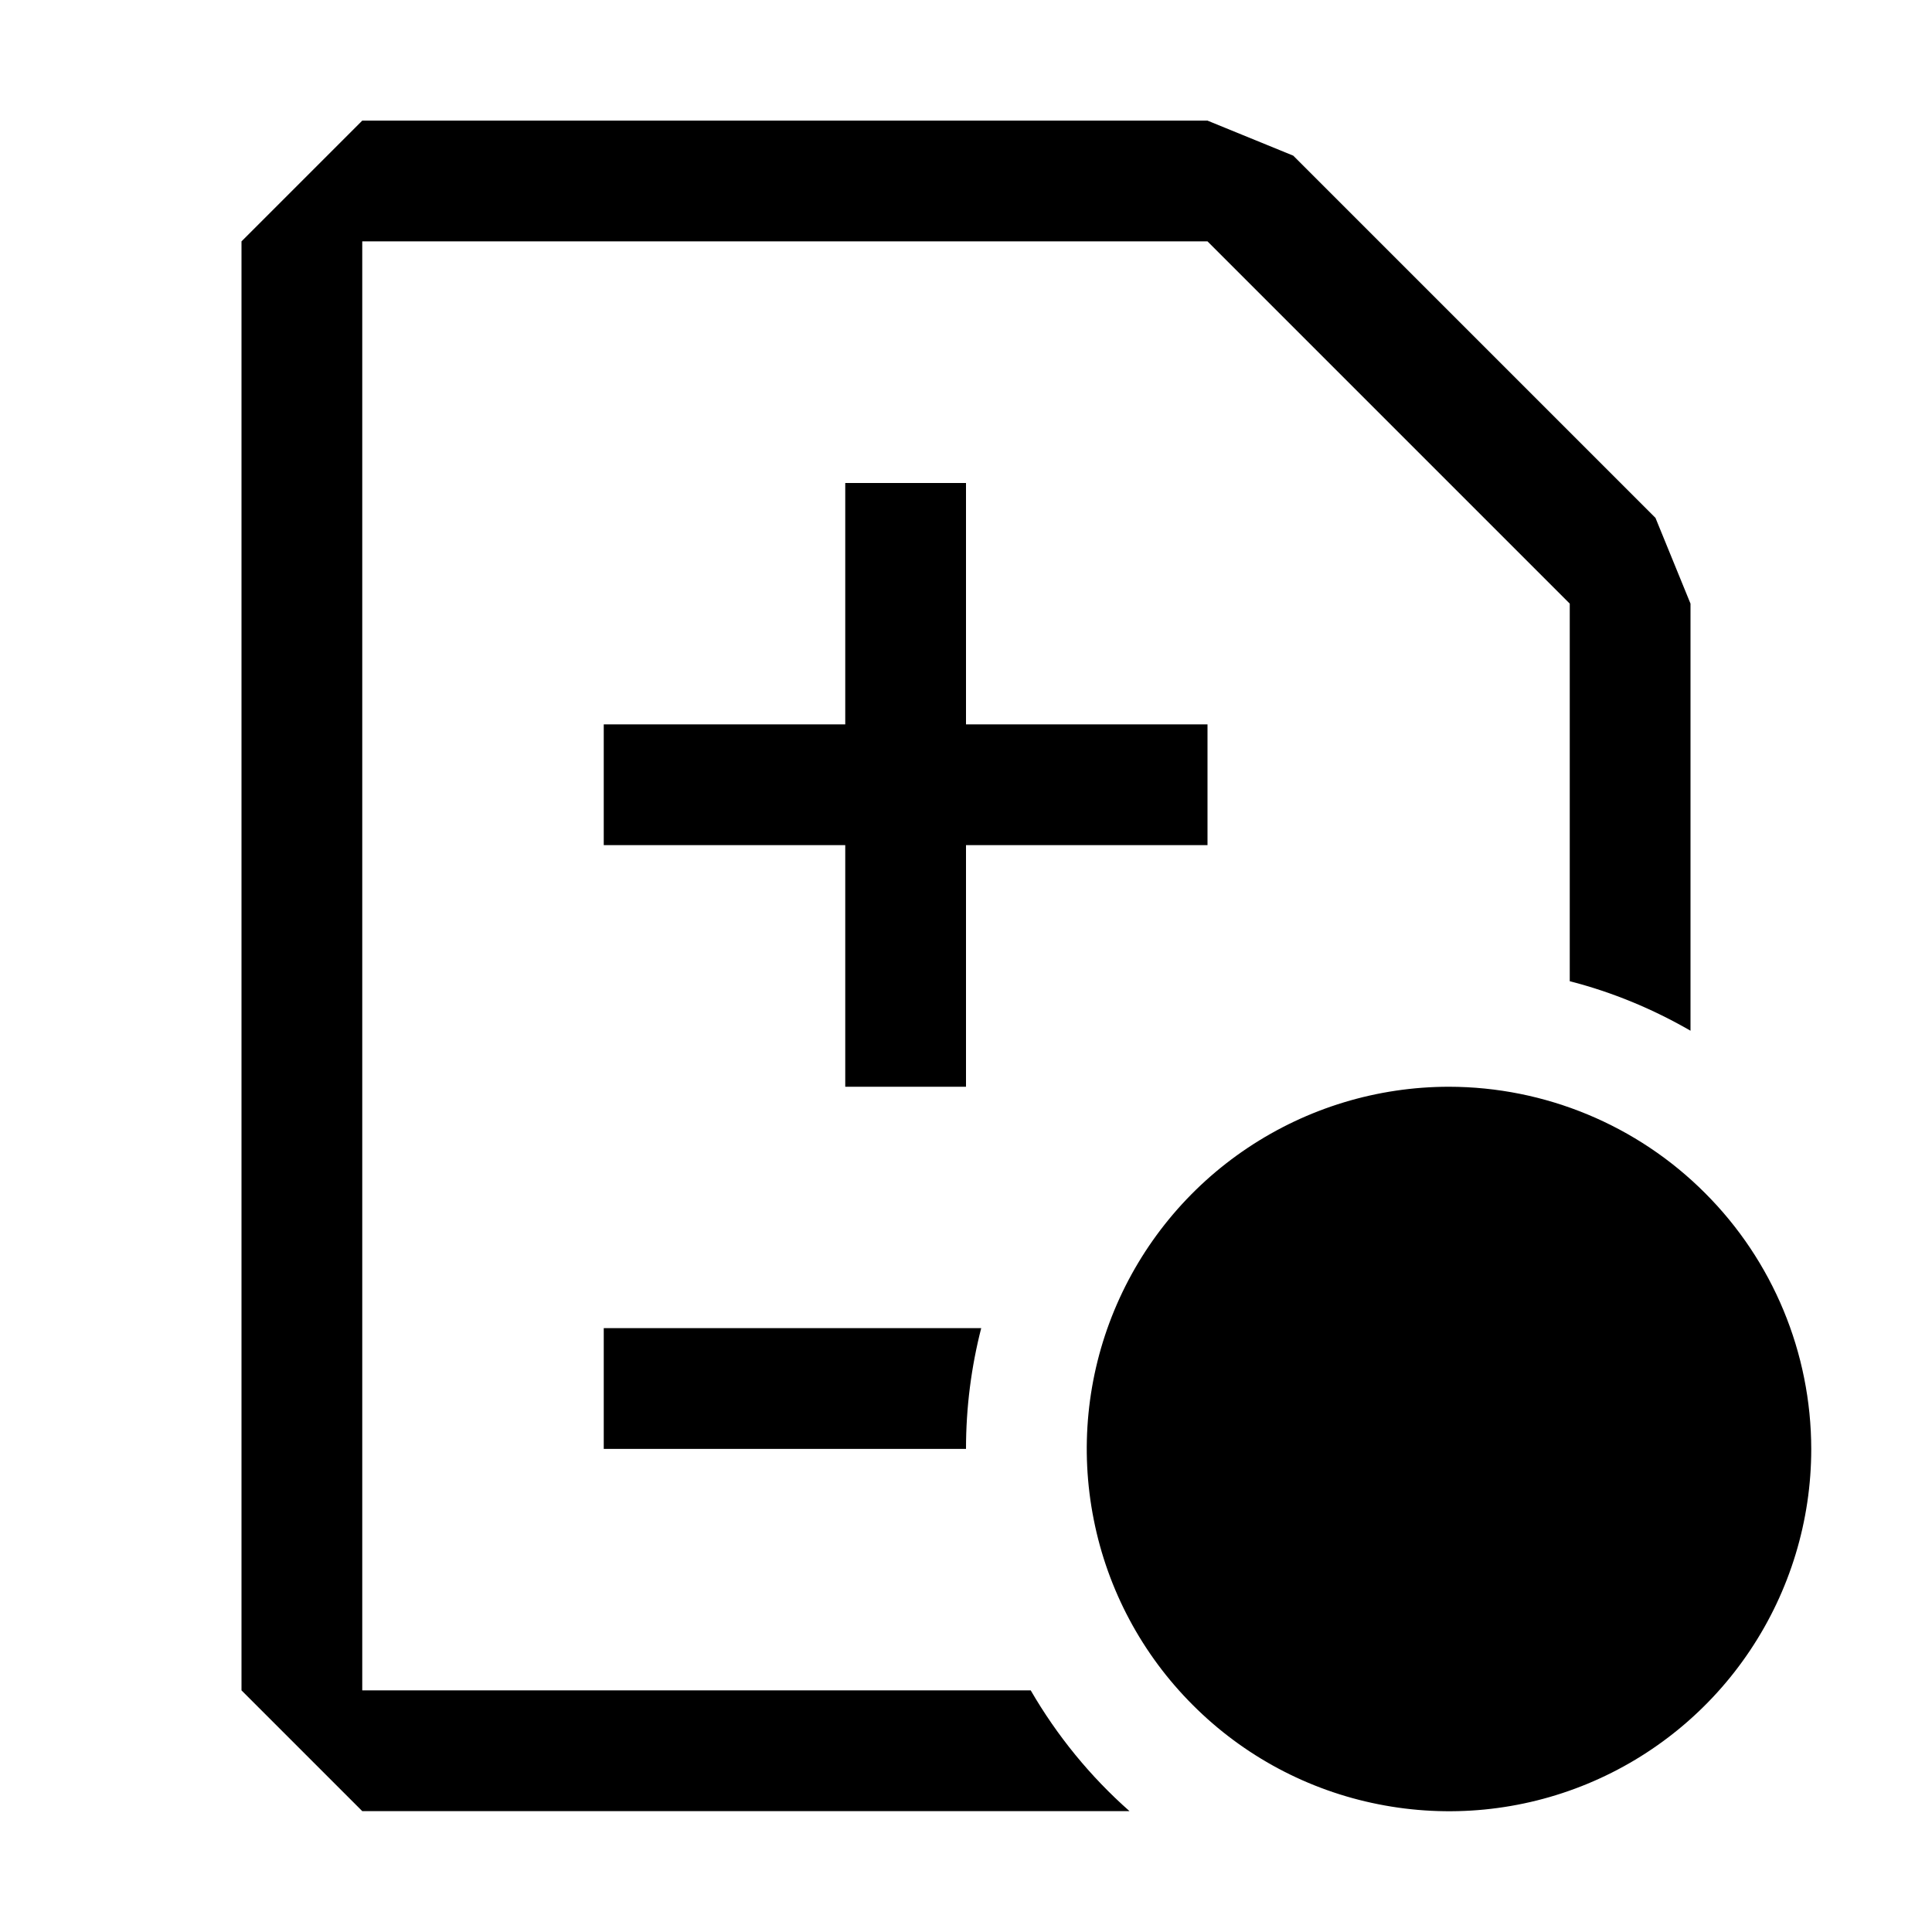
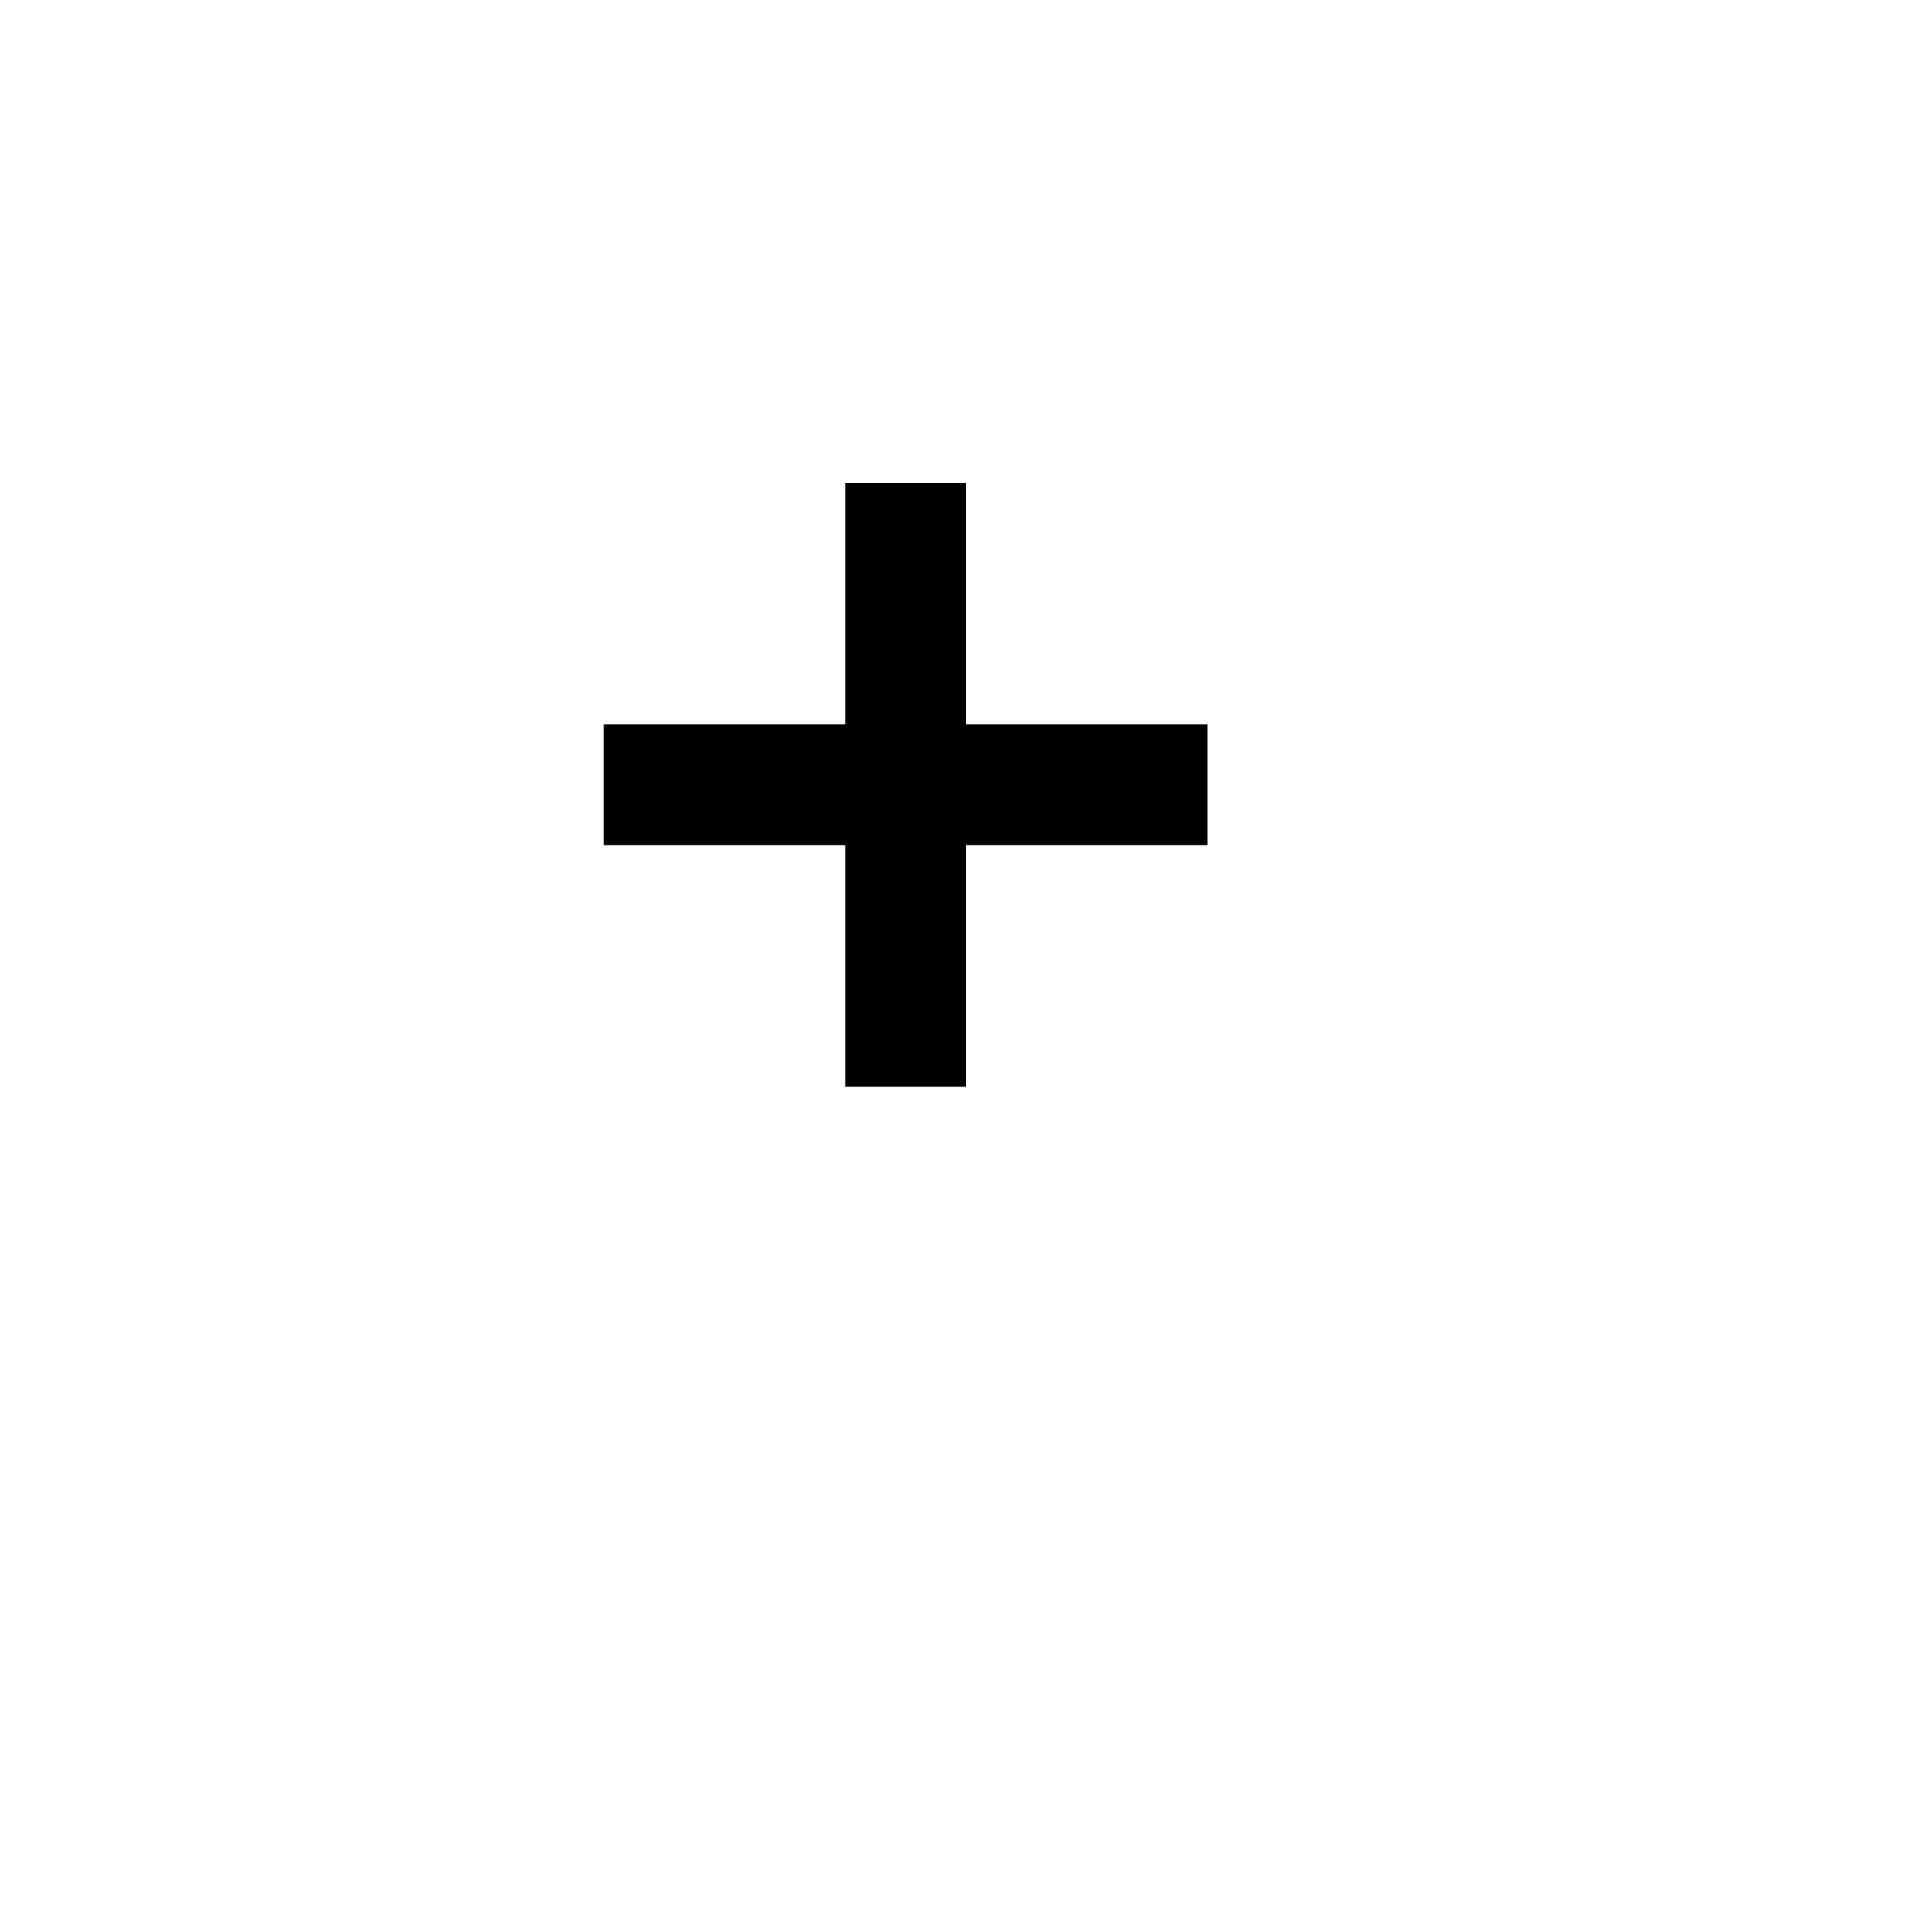
<svg xmlns="http://www.w3.org/2000/svg" width="16" height="16" viewBox="0 0 16 16" fill="currentColor">
-   <path d="M10.71 1.289L13.71 4.289L14 4.999V8.536C13.69 8.357 13.355 8.217 13 8.126V4.999L10 1.999H3V13.999H8.536C8.754 14.375 9.03 14.713 9.354 14.999H3L2 13.999V1.999L3 0.999H10L10.71 1.289Z" />
-   <path d="M8.126 10.999C8.044 11.319 8 11.654 8 11.999H5V10.999H8.126Z" />
  <path d="M8 5.999H10V6.999H8V9H7V6.999H5V5.999H7V4H8V5.999Z" />
-   <path d="M12 9C11.407 9 10.827 9.176 10.333 9.506C9.84 9.835 9.455 10.304 9.228 10.852C9.001 11.4 8.942 12.003 9.058 12.585C9.173 13.167 9.459 13.702 9.879 14.121C10.298 14.541 10.833 14.827 11.415 14.942C11.997 15.058 12.6 14.999 13.148 14.772C13.696 14.545 14.165 14.16 14.494 13.667C14.824 13.173 15 12.593 15 12C14.999 11.205 14.683 10.442 14.12 9.88C13.558 9.317 12.795 9.001 12 9Z" />
</svg>